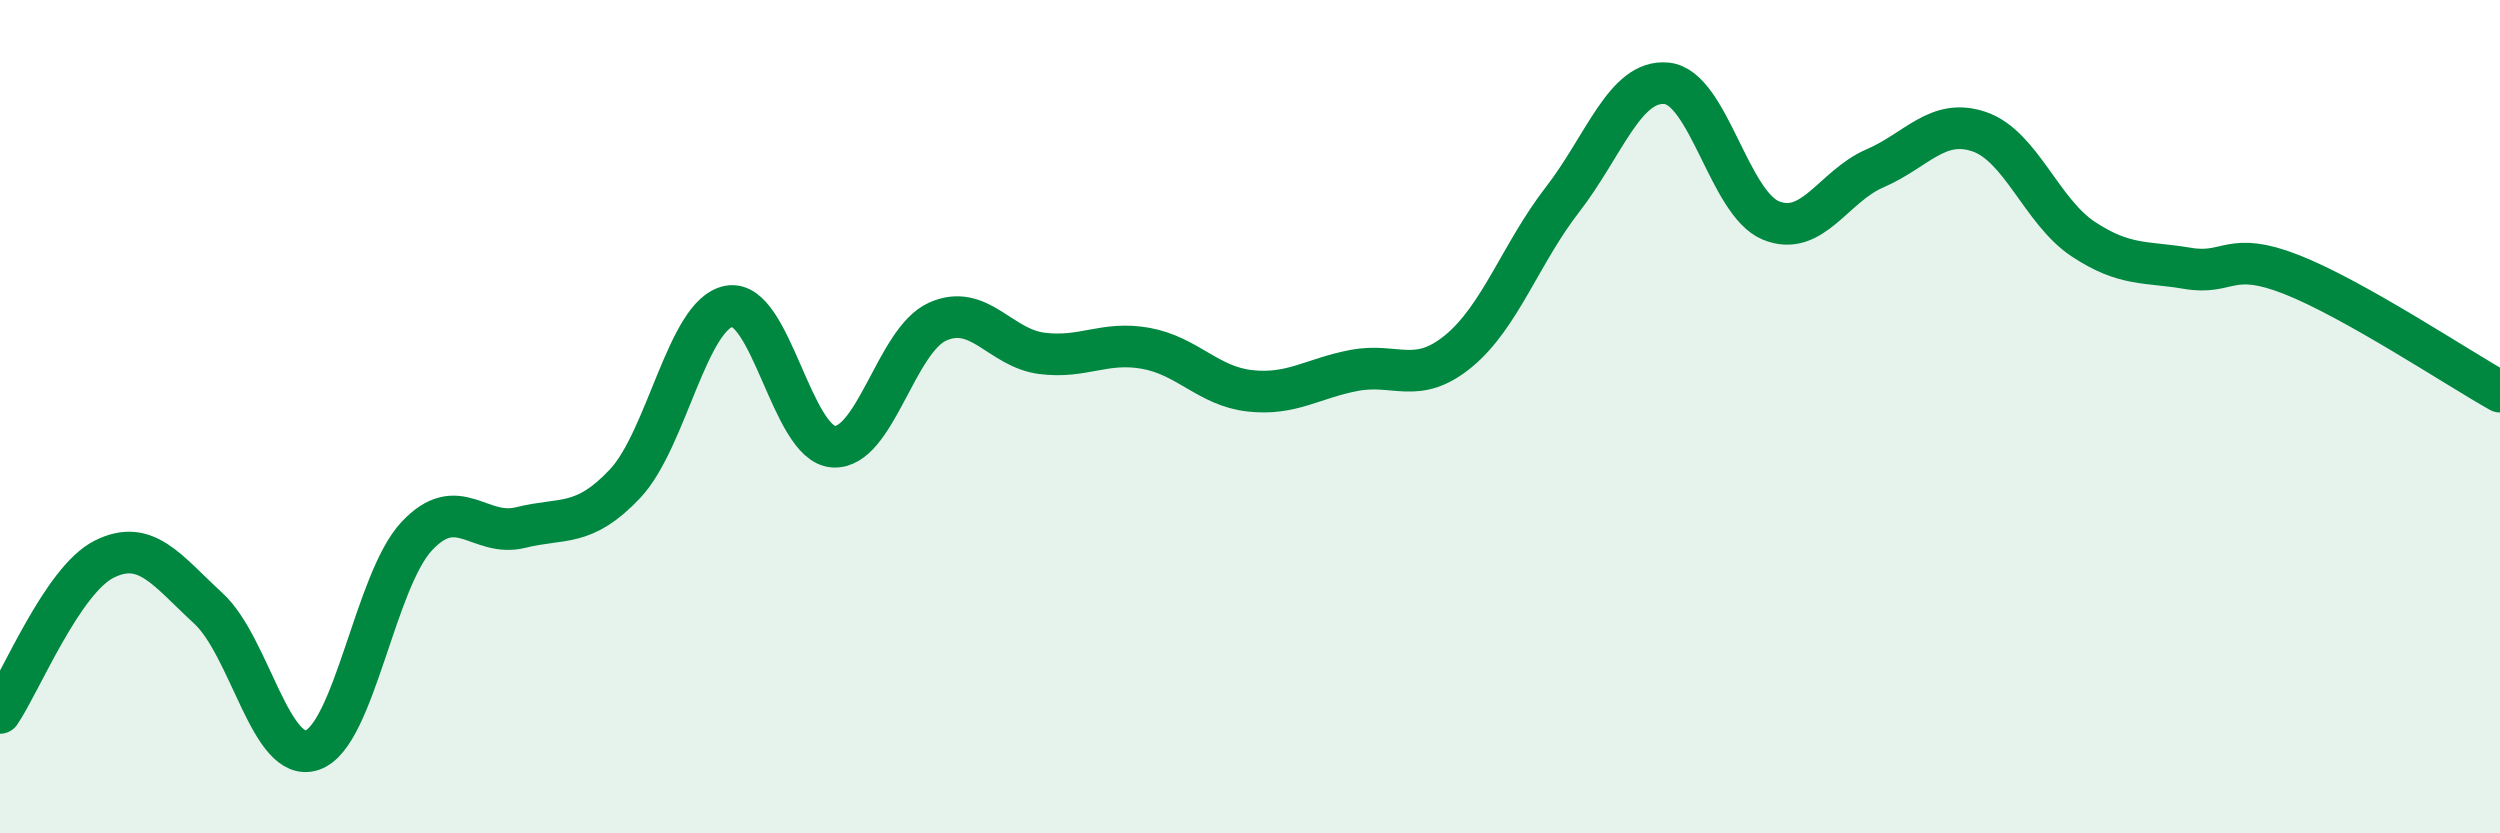
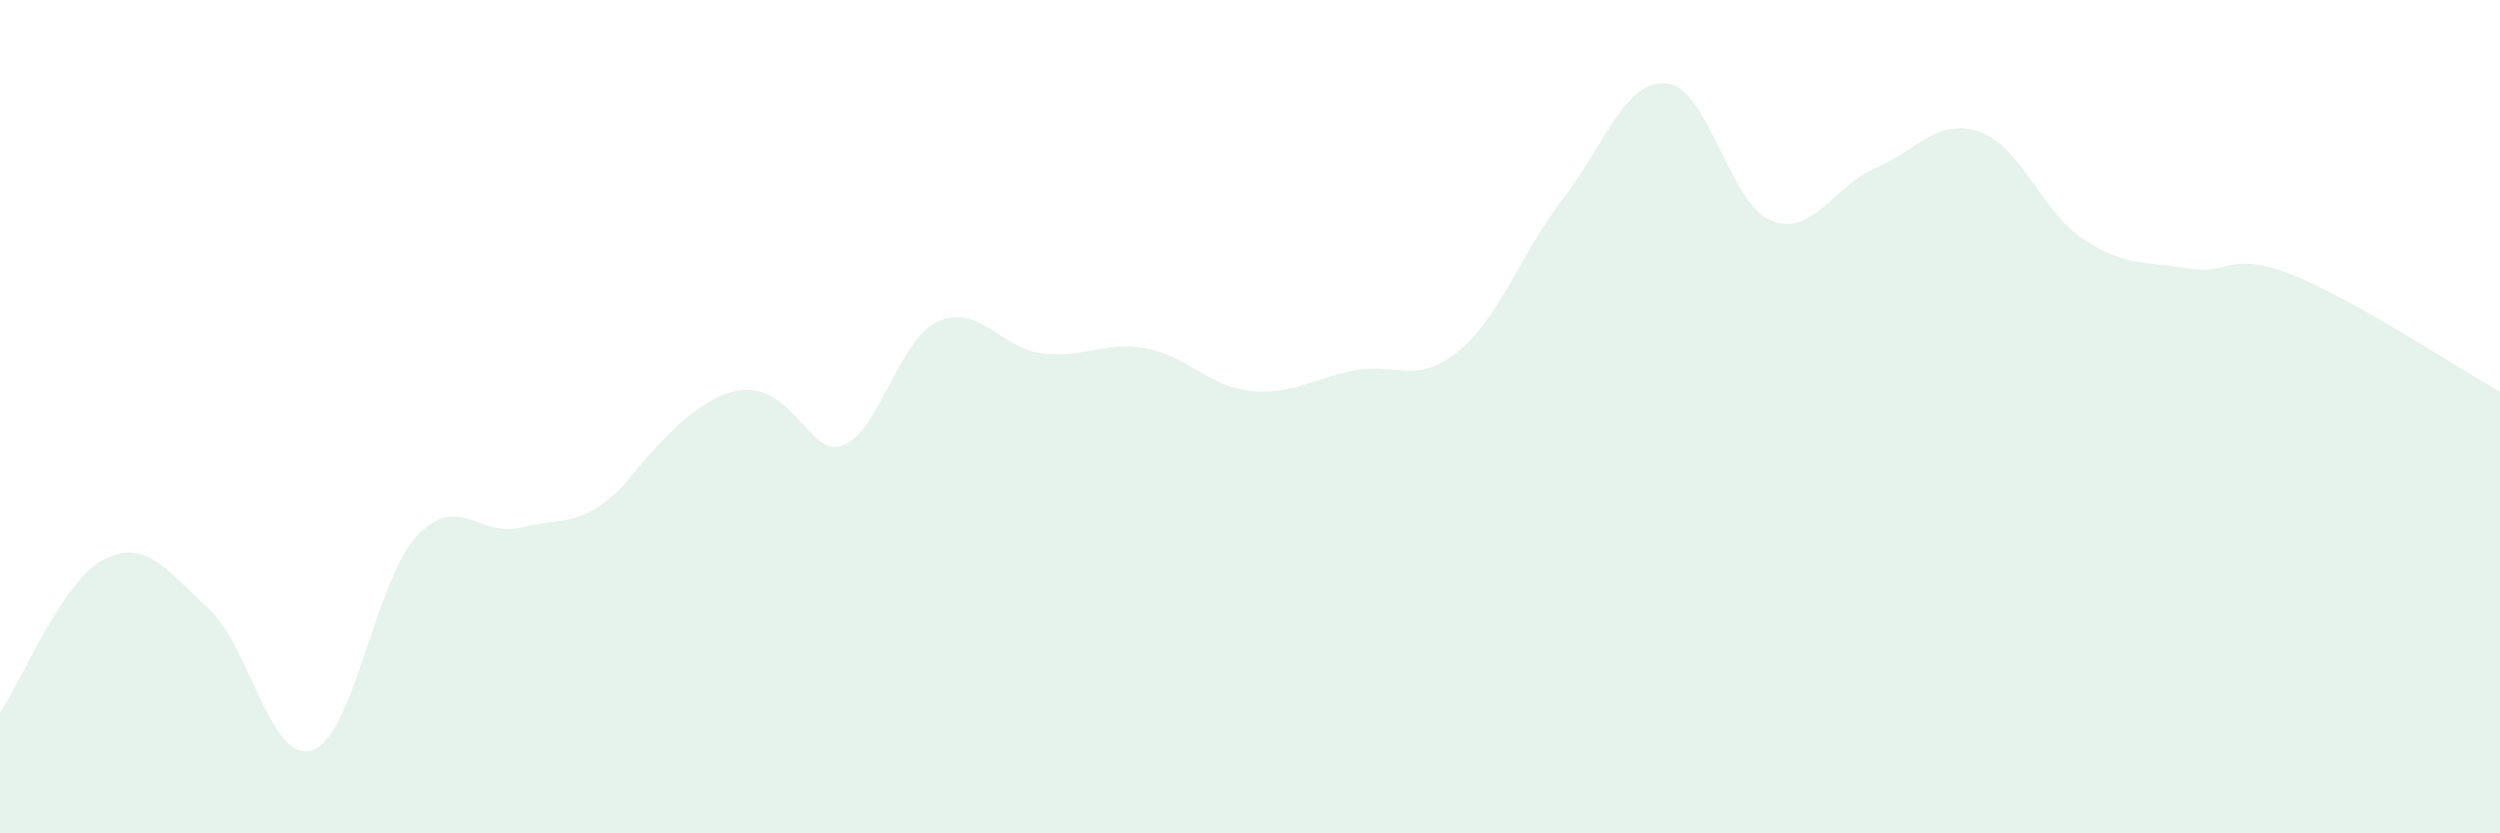
<svg xmlns="http://www.w3.org/2000/svg" width="60" height="20" viewBox="0 0 60 20">
-   <path d="M 0,17.11 C 0.5,16.37 1.5,13.92 2.5,13.42 C 3.5,12.92 4,13.68 5,14.6 C 6,15.52 6.5,18.35 7.5,18 C 8.5,17.65 9,13.94 10,12.87 C 11,11.8 11.5,12.91 12.5,12.66 C 13.5,12.41 14,12.67 15,11.61 C 16,10.55 16.5,7.53 17.5,7.35 C 18.5,7.17 19,10.65 20,10.72 C 21,10.79 21.5,8.17 22.5,7.72 C 23.5,7.27 24,8.35 25,8.48 C 26,8.61 26.5,8.18 27.5,8.36 C 28.5,8.54 29,9.27 30,9.38 C 31,9.49 31.5,9.08 32.5,8.89 C 33.5,8.7 34,9.25 35,8.43 C 36,7.61 36.5,6.08 37.5,4.79 C 38.5,3.5 39,1.9 40,2 C 41,2.1 41.5,4.88 42.5,5.29 C 43.5,5.7 44,4.47 45,4.04 C 46,3.61 46.5,2.82 47.5,3.16 C 48.5,3.5 49,5.08 50,5.74 C 51,6.4 51.5,6.27 52.5,6.44 C 53.5,6.61 53.5,6 55,6.59 C 56.5,7.18 59,8.84 60,9.4L60 20L0 20Z" fill="#008740" opacity="0.1" stroke-linecap="round" stroke-linejoin="round" />
-   <path d="M 0,17.11 C 0.5,16.37 1.5,13.92 2.5,13.42 C 3.5,12.92 4,13.68 5,14.6 C 6,15.52 6.5,18.35 7.5,18 C 8.5,17.65 9,13.94 10,12.87 C 11,11.8 11.5,12.91 12.5,12.66 C 13.5,12.41 14,12.67 15,11.61 C 16,10.55 16.5,7.53 17.5,7.35 C 18.5,7.17 19,10.65 20,10.72 C 21,10.79 21.5,8.17 22.5,7.72 C 23.5,7.27 24,8.35 25,8.48 C 26,8.61 26.5,8.18 27.5,8.36 C 28.5,8.54 29,9.27 30,9.38 C 31,9.49 31.5,9.08 32.5,8.89 C 33.5,8.7 34,9.25 35,8.43 C 36,7.61 36.5,6.08 37.5,4.79 C 38.5,3.5 39,1.9 40,2 C 41,2.1 41.5,4.88 42.5,5.29 C 43.5,5.7 44,4.47 45,4.04 C 46,3.61 46.5,2.82 47.5,3.16 C 48.5,3.5 49,5.08 50,5.74 C 51,6.4 51.5,6.27 52.5,6.44 C 53.5,6.61 53.5,6 55,6.59 C 56.5,7.18 59,8.84 60,9.4" stroke="#008740" stroke-width="1" fill="none" stroke-linecap="round" stroke-linejoin="round" />
+   <path d="M 0,17.11 C 0.5,16.37 1.5,13.92 2.5,13.42 C 3.5,12.92 4,13.68 5,14.6 C 6,15.52 6.5,18.35 7.5,18 C 8.5,17.65 9,13.94 10,12.87 C 11,11.8 11.5,12.91 12.5,12.66 C 13.5,12.41 14,12.67 15,11.61 C 18.5,7.17 19,10.65 20,10.72 C 21,10.79 21.5,8.17 22.5,7.72 C 23.5,7.27 24,8.35 25,8.48 C 26,8.61 26.5,8.18 27.5,8.36 C 28.5,8.54 29,9.27 30,9.38 C 31,9.49 31.5,9.08 32.5,8.89 C 33.5,8.7 34,9.25 35,8.43 C 36,7.61 36.5,6.08 37.5,4.79 C 38.5,3.5 39,1.9 40,2 C 41,2.1 41.5,4.88 42.5,5.29 C 43.5,5.7 44,4.47 45,4.04 C 46,3.61 46.5,2.82 47.5,3.16 C 48.5,3.5 49,5.08 50,5.74 C 51,6.4 51.5,6.27 52.5,6.44 C 53.5,6.61 53.5,6 55,6.59 C 56.5,7.18 59,8.84 60,9.4L60 20L0 20Z" fill="#008740" opacity="0.1" stroke-linecap="round" stroke-linejoin="round" />
</svg>